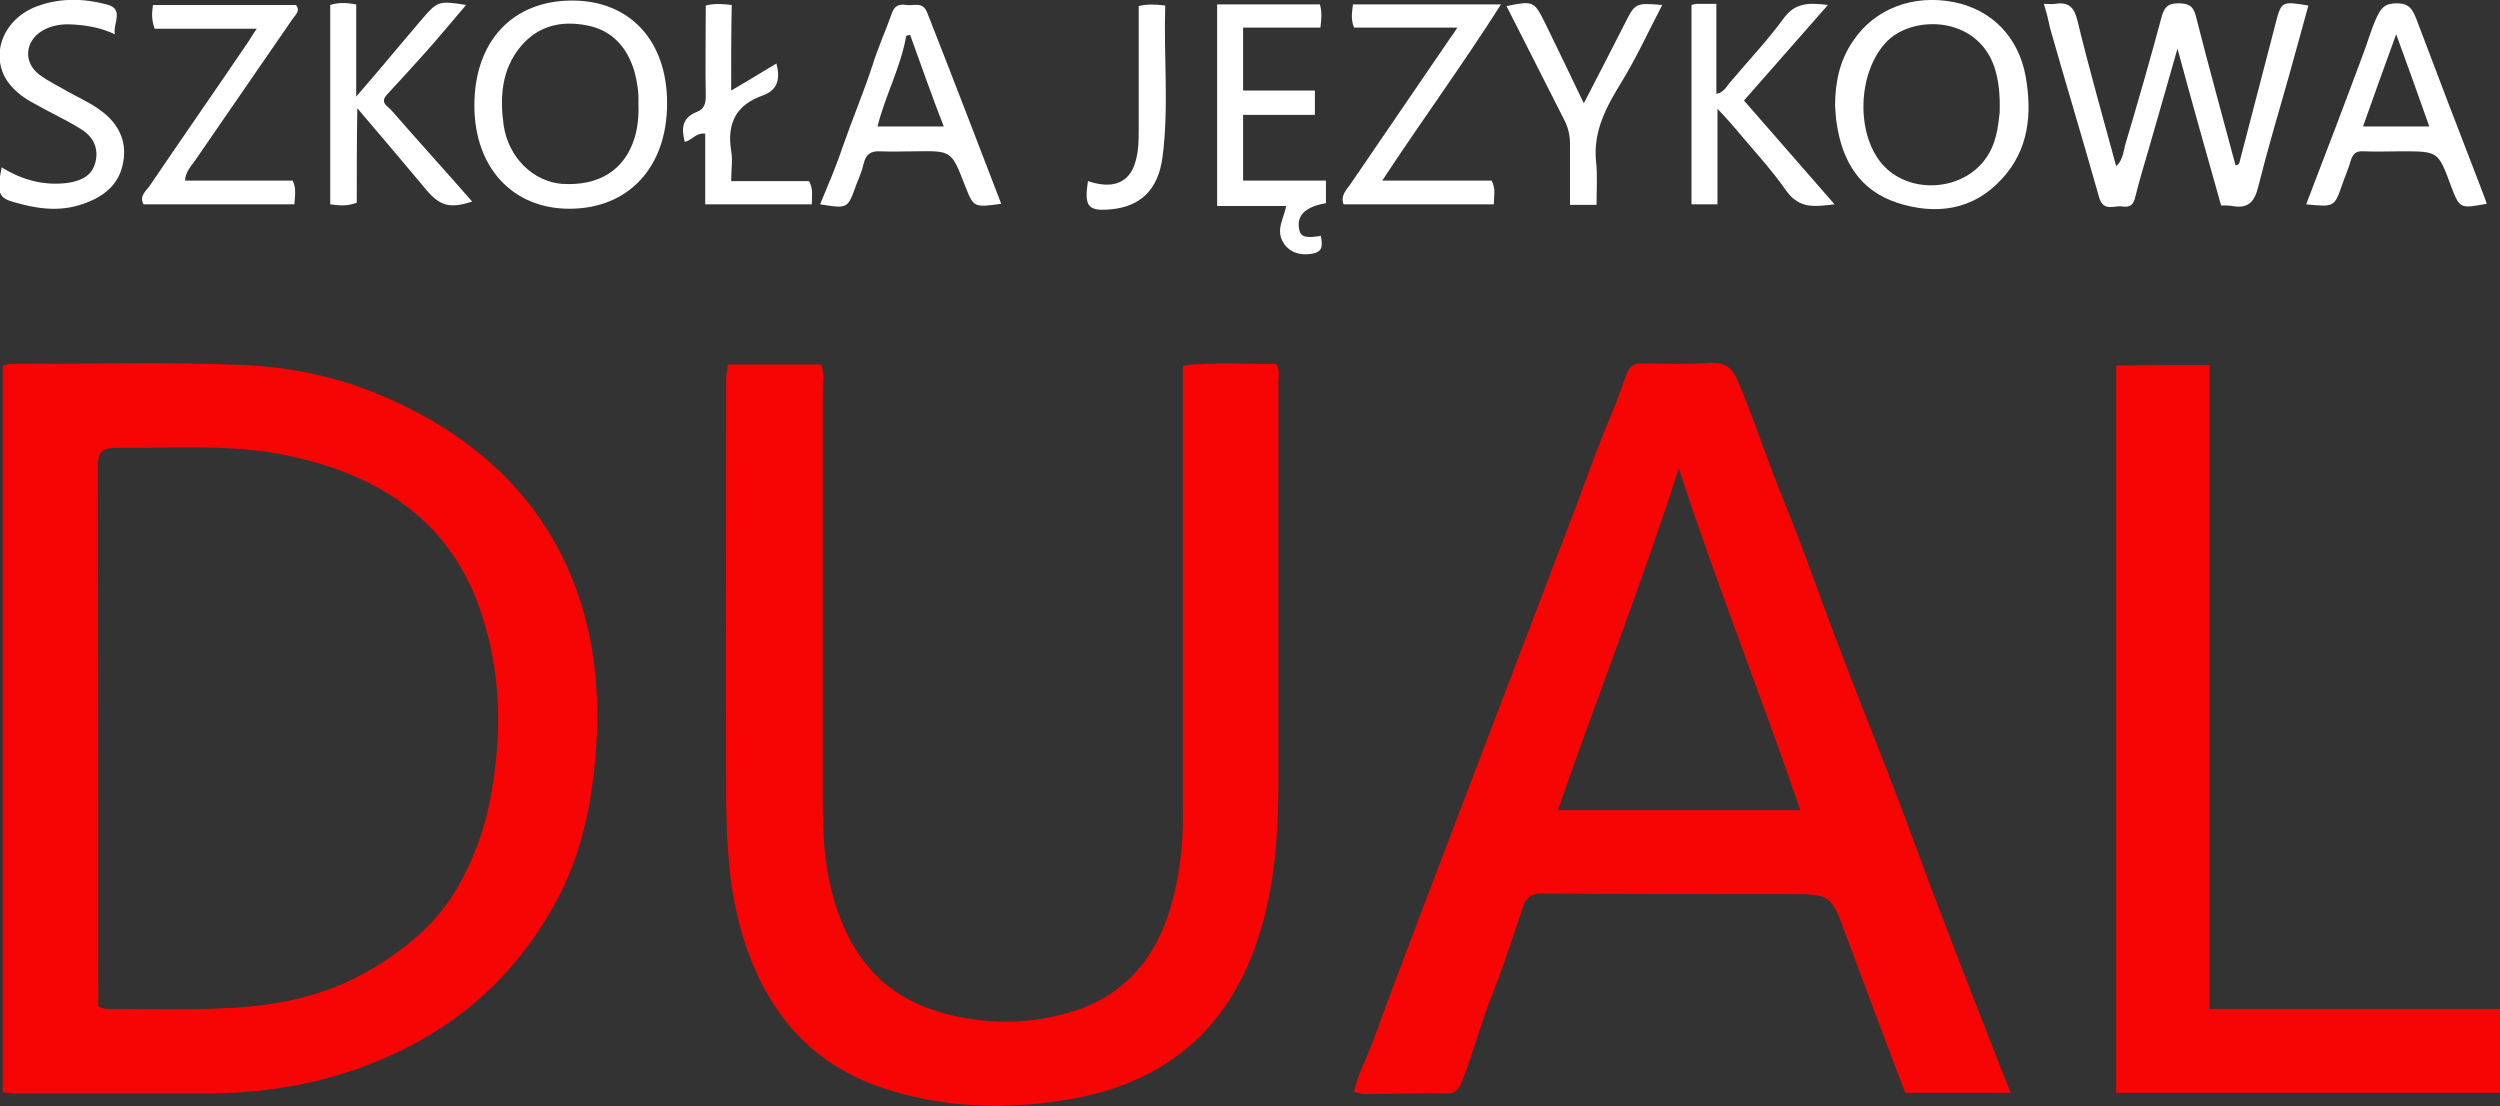
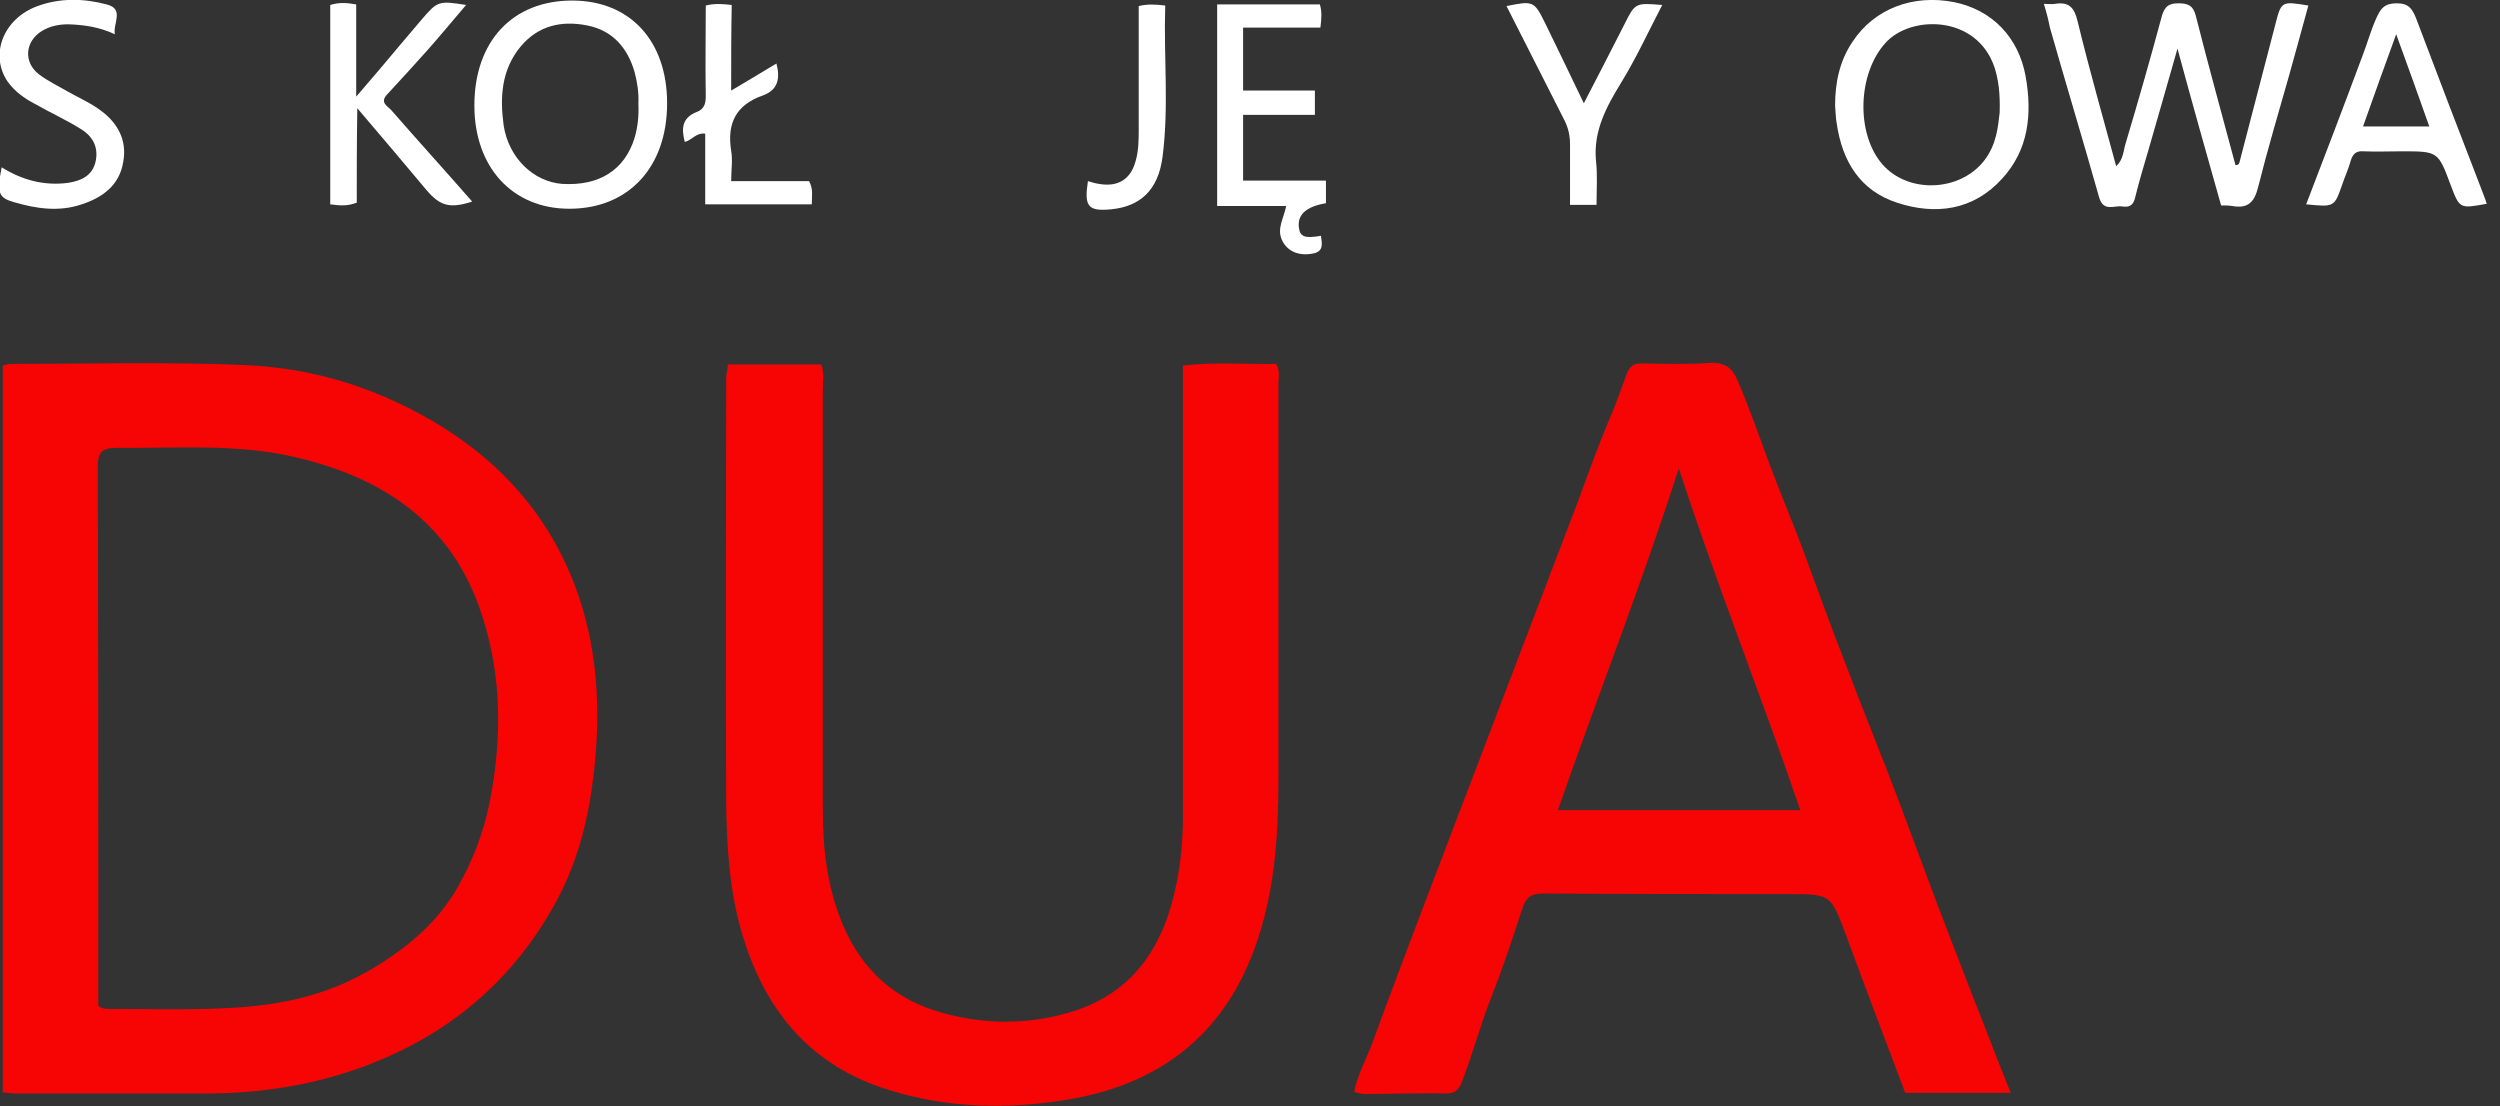
<svg xmlns="http://www.w3.org/2000/svg" id="Layer_1" x="0px" y="0px" viewBox="0 0 452.7 200.3" style="enable-background:new 0 0 452.7 200.3;" xml:space="preserve">
  <rect x="0" y="0" width="452.7" height="200.3" fill="#333333" stroke="none" />
  <style type="text/css">	.st0{fill:#F60504;}	.st1{fill:#FFFFFF;}</style>
  <g>
    <path class="st0" d="M0.5,197.8c0-44,0-87.8,0-131.6c0.5-0.1,0.9-0.3,1.3-0.3c14.1,0,28.3-0.4,42.4,0.2c9.4,0.4,18.3,2.5,26.9,6.4  c15.1,6.9,26.7,17.4,32.8,33c4.3,11.1,5,22.8,3.6,34.7c-0.9,7.9-2.8,15.5-6.5,22.5c-7.9,14.9-20,25-35.9,30.7  c-8.7,3.1-17.6,4.5-26.8,4.6c-11.8,0-23.7,0-35.5,0C2.1,198,1.4,197.9,0.5,197.8z M17.8,182.1c0.8,0.7,1.6,0.6,2.3,0.6  c6.6,0,13.3,0.2,19.9-0.1c8-0.3,15.9-1.5,23.3-5c2.7-1.3,5.3-2.8,7.7-4.5c4.8-3.3,8.9-7.3,11.8-12.3c2.8-4.9,4.8-10.1,5.9-15.7  c2.2-11.3,2.2-22.6-1.4-33.6C82,94.8,69.4,86.4,53.1,82.7c-10.5-2.4-21.3-1.5-32-1.6c-2.7,0-3.4,0.8-3.4,3.5  c0.1,31.6,0.1,63.3,0.1,94.9C17.8,180.6,17.8,181.5,17.8,182.1z" />
    <path class="st0" d="M364.1,197.9c-6.6,0-12.8,0-19.1,0c-3.6-9.5-7.2-19-10.7-28.5c-2.8-7.5-2.7-7.5-10.7-7.5  c-14.8,0-29.5,0-44.3-0.1c-2.1,0-3,0.8-3.6,2.6c-1.7,5.2-3.4,10.4-5.4,15.5c-2.1,5.2-3.5,10.6-5.5,15.8c-0.6,1.5-1.2,2.4-3.1,2.3  c-4.9-0.1-9.7,0.1-14.6,0.1c-0.6,0-1.2-0.2-1.9-0.4c0.7-3.3,2.3-6.1,3.4-9.1c2.8-7.7,5.7-15.3,8.6-23c9.5-24.9,19-49.8,28.5-74.7  c2-5.4,3.9-10.8,6.2-16.1c1-2.4,1.8-4.8,2.7-7.2c0.6-1.4,1.3-1.8,2.7-1.8c4.2,0.1,8.3,0.2,12.5-0.1c2.5-0.1,3.9,1,4.7,2.9  c2.3,5.2,4.1,10.6,6.1,15.9c2,5.4,4.3,10.7,6.3,16.2c2.3,6.2,4.5,12.4,6.9,18.5c3.3,8.8,6.9,17.5,10.2,26.3  c2.2,5.9,4.4,11.8,6.6,17.7c3,7.8,6,15.7,9.1,23.5C361.1,190.4,362.5,193.9,364.1,197.9z M304,84.8c-6.7,20.9-14.7,41.2-21.9,61.9  c14.7,0,29.2,0,43.9,0C318.9,125.9,310.8,105.7,304,84.8z" />
    <path class="st0" d="M131.8,66c5.8,0,11.3,0,16.9,0c0.6,1.5,0.3,3,0.3,4.5c0,25.4,0,50.8,0,76.2c0,7.1,0.8,14.1,3.6,20.7  c3.5,8.3,9.4,13.6,18,16c7.6,2.1,15.2,2.2,22.8,0c10-2.8,15.9-9.7,18.7-19.5c1.6-5.7,2.2-11.4,2.1-17.3c0-25.6,0-51.1,0-76.7  c0-1.2,0-2.5,0-3.7c5.8-0.7,11.4-0.2,16.9-0.3c0.7,1.3,0.4,2.3,0.4,3.4c0,24,0,47.9,0,71.9c0,10.4-0.7,20.6-4.3,30.5  c-5.9,16.2-17.8,24.9-34.4,27.5c-11.2,1.8-22.4,1.4-33.3-2.3c-13.3-4.6-21-14.3-25-27.4c-2.4-7.9-2.9-16-3-24.1  c-0.1-25.8,0-51.7,0-77.5C131.7,67.4,131.7,66.9,131.8,66z" />
-     <path class="st0" d="M400.1,66.1c0,38.8,0,77.5,0,116.6c17.6,0,35,0,52.6,0c0,5.2,0,10.1,0,15.2c-23.2,0-46.3,0-69.5,0  c0-43.8,0-87.7,0-131.7C388.6,66.1,394.2,66.1,400.1,66.1z" />
    <path class="st1" d="M370.1,0.7c1,0,1.5,0.1,2,0c2.5-0.4,3.5,0.6,4.1,3.1c2.1,8.7,4.6,17.4,7,26.3c1.3-1.2,1.3-2.8,1.7-4.1  c2.3-7.7,4.5-15.4,6.6-23.2c0.5-1.6,1.2-2.2,2.9-2.2c1.7,0,2.7,0.3,3.2,2.2c2.3,9.1,4.8,18.1,7.2,27.1c0.7,0,0.7-0.4,0.8-0.8  c2.1-8.2,4.3-16.4,6.4-24.6c1.1-4.3,1.1-4.3,6-3.5c-1.2,4.3-2.3,8.5-3.5,12.7c-1.9,6.7-3.9,13.4-5.6,20.2c-0.7,2.8-1.9,3.9-4.7,3.4  c-0.6-0.1-1.2-0.1-2-0.1c-2.6-9.2-5.2-18.4-7.9-28.4c-1.9,6.7-3.6,12.6-5.3,18.5c-0.8,2.7-1.6,5.4-2.3,8.2  c-0.3,1.4-0.8,2.1-2.3,1.9c-1.5-0.3-3.5,1.1-4.3-1.7c-2.9-10.3-6-20.5-8.9-30.7C370.9,3.5,370.6,2.3,370.1,0.7z" />
    <path class="st1" d="M103.6,0.1c10.5,0,17.2,7.3,17.2,18.6c0,11.6-7,19.1-17.7,19.1c-10.3,0-17.2-7.5-17.2-18.7  C85.9,7.5,92.8,0.1,103.6,0.1z M115.6,18.8c0.1-2-0.2-3.9-0.7-5.8c-1.3-4.4-4-7.5-8.6-8.4s-8.8,0-12,3.8c-3.5,4.2-3.8,9.2-3.1,14.3  c0.9,5.9,5.4,10.2,10.6,10.6c6.7,0.4,11.3-2.5,13.1-8.3C115.5,23,115.7,20.9,115.6,18.8z" />
    <path class="st1" d="M332.3,19.1c0-4.1,0.8-8.1,3.2-11.6c3.9-5.9,10.9-8.6,18.4-7.1c6.8,1.4,11.6,6.3,12.9,13.4  c1.2,6.8,0.6,13.3-4.3,18.6c-5.2,5.7-12,6.6-19,4.3c-6.7-2.2-9.9-7.5-10.9-14.3C332.4,21.4,332.4,20.2,332.3,19.1z M362.1,20.4  c0.1-3.5-0.2-5.8-0.9-8.1c-3.2-9.7-15.3-9.6-19.8-4.5c-5,5.5-5.4,16.4-0.5,22c4.7,5.3,13.9,4.9,18.3-0.6  C361.6,26.2,361.8,22.8,362.1,20.4z" />
    <path class="st1" d="M239.2,42.7c0.2,1.5,0.5,2.8-1.4,3.2c-2.5,0.5-4.6-0.3-5.6-2.3c-1.1-2.2,0.3-4.1,0.7-6.3c-4.2,0-8.2,0-12.5,0  c0-12.2,0-24.3,0-36.5c6.2,0,12.4,0,18.6,0c0.4,1.3,0.3,2.6,0.1,4.2c-4.6,0-9.3,0-14,0c0,3.9,0,7.5,0,11.4c4.4,0,8.6,0,13,0  c0,1.6,0,2.8,0,4.4c-4.4,0-8.7,0-13,0c0,4.1,0,7.9,0,11.9c5,0,9.9,0,15,0c0,1.6,0,2.8,0,4.1c-3.6,0.6-5.2,2.1-4.9,4.4  C235.4,42.9,236.3,43.2,239.2,42.7z" />
-     <path class="st1" d="M306.3,0.9c0.4-0.1,0.7-0.2,1-0.2c1.1,0,2.1,0,3.5,0c0,5.5,0,10.8,0,16.3c1.4-0.3,1.8-1.3,2.4-2  c3.3-3.9,6.8-7.6,9.8-11.7c2.1-2.9,4.7-2.8,8-2.4c-5.2,5.9-10.1,11.5-15.2,17.3c5.4,6.2,10.8,12.4,16.4,18.8  c-3.5,0.4-6.3,0.9-8.7-2.4c-3-4.3-6.7-8.2-10.1-12.3c-0.6-0.7-1.3-1.4-2.4-2.6c0,6.2,0,11.7,0,17.3c-1.7,0-3.1,0-4.7,0  C306.3,25,306.3,13,306.3,0.9z" />
    <path class="st1" d="M417.6,37c3.5-9.1,6.9-18,10.2-26.9c0.9-2.3,1.5-4.6,2.5-6.8c0.8-1.8,1.5-2.7,3.7-2.7s2.8,1,3.5,2.7  c4,10.6,8.1,21.3,12.2,31.9c0.2,0.5,0.4,1.1,0.6,1.7c-4.9,0.9-4.9,0.9-6.5-3.3c-2.3-6.2-2.3-6.2-8.9-6.2c-2.3,0-4.6,0.1-6.9,0  c-1.3-0.1-1.9,0.4-2.3,1.6c-0.4,1.5-1.1,3-1.6,4.5C422.7,37.5,422.7,37.5,417.6,37z M427.9,22.9c4.2,0,8,0,12,0  c-2-5.6-3.9-11-6-16.7C431.8,11.9,429.9,17.3,427.9,22.9z" />
-     <path class="st1" d="M181.3,36.9c-5,0.7-5,0.7-6.6-3.4c-2.4-6.2-2.4-6.2-8.9-6.1c-2.1,0-4.3,0.1-6.4,0c-1.8-0.1-2.6,0.6-3,2.2  c-0.3,1.4-0.9,2.7-1.4,4c-1.5,4.2-1.5,4.2-6.5,3.4c1.5-3.6,3-7.1,4.2-10.7c1.7-4.9,3.7-9.6,5.3-14.5c1-3.2,2.4-6.3,3.5-9.4  c0.5-1.4,1.3-1.7,2.6-1.5c1.4,0.2,3-0.7,3.8,1.4C172.4,13.7,176.8,25.2,181.3,36.9z M164.8,6.3c-0.2,0.1-0.5,0.1-0.7,0.2  c-1,5.7-3.8,10.8-5.2,16.4c4,0,7.8,0,12,0C168.7,17.3,166.8,11.8,164.8,6.3z" />
-     <path class="st1" d="M28,5.2c-0.6-1.7-0.5-2.9-0.3-4.3c8.6,0,17.2,0,25.9,0c0.8,1,0,1.7-0.6,2.5C47.1,12,41.2,20.5,35.3,29.1  c-0.7,1-1.7,2-1.8,3.6c6.5,0,13,0,19.5,0c0.7,1.5,0.4,2.8,0.3,4.3c-9.1,0-18.2,0-27.3,0c-0.8-1.4,0.3-2.3,1-3.2  c5.9-8.7,11.9-17.3,17.8-26c0.5-0.7,0.9-1.5,1.7-2.6C40.1,5.2,34,5.2,28,5.2z" />
-     <path class="st1" d="M263.9,5c-6.6,0-12.7,0-18.7,0c-0.6-1.4-0.4-2.7-0.2-4.2c8.7,0,17.3,0,26.8,0c-7,11-14.4,21.1-21.5,31.9  c7,0,13.4,0,19.8,0c0.8,1.5,0.4,2.8,0.4,4.3c-9.1,0-18.1,0-27.2,0c-0.6-1.6,0.5-2.6,1.2-3.6c6-8.8,12.1-17.7,18.1-26.5  C263,6.4,263.3,5.9,263.9,5z" />
    <path class="st1" d="M64.6,36.7c-1.8,0.7-3.2,0.5-4.8,0.3c0-12.1,0-24.1,0-36.1c1.6-0.5,3-0.4,4.7-0.1c0,5.3,0,10.6,0,16.7  c3-3.5,5.5-6.4,7.9-9.3c1.3-1.5,2.6-3.1,3.9-4.6c2.9-3.4,3.1-3.5,8.1-2.7c-2.4,2.8-4.7,5.6-7.1,8.3s-4.8,5.3-7.2,7.9  c-1.4,1.5,0.1,2.1,0.8,2.9c4.8,5.5,9.7,10.9,14.6,16.5c-4,1.3-5.8,0.8-8.2-2c-4-4.8-8.1-9.6-12.6-14.9  C64.6,25.9,64.6,31.3,64.6,36.7z" />
    <path class="st1" d="M20.8,6.2c-2.8-1.3-5.5-1.7-8.4-1.8c-1.7,0-3.3,0.3-4.8,1.2c-3.1,1.9-3.4,5.7-0.5,7.9c1.6,1.2,3.5,2.1,5.2,3.1  c1.8,1,3.8,1.9,5.5,3.1c3.4,2.3,5.3,5.6,4.5,9.7c-0.7,4.2-3.8,6.4-7.5,7.6c-4.1,1.4-8.2,0.8-12.3-0.4c-2.8-0.8-3.1-1.7-2.2-6.3  C4,32.6,8,33.7,12.4,33.1c2.4-0.4,4.3-1.3,4.9-3.8c0.6-2.6-0.5-4.6-2.6-5.9c-2.7-1.7-5.6-3-8.4-4.6c-1.9-1-3.6-2.2-4.9-4  C-1.9,10,0.5,3.4,6.8,1.1c4.1-1.5,8.4-1.4,12.5-0.3C22.6,1.6,20.4,4.3,20.8,6.2z" />
    <path class="st1" d="M132.4,16.4c3.1-1.8,5.5-3.3,8.2-4.9c0.7,2.7,0.3,4.8-2.5,5.8c-4.8,1.7-6.5,5-5.7,10c0.3,1.7,0,3.5,0,5.5  c4.9,0,9.5,0,14.1,0c0.8,1.4,0.5,2.7,0.5,4.2c-6.4,0-12.7,0-19.3,0c0-4.2,0-8.5,0-12.8c-1.7-0.2-2.4,1.2-3.7,1.5  c-0.6-2.3-0.6-4.3,2.1-5.4c1.4-0.5,1.7-1.5,1.7-2.9c-0.1-5.5,0-10.9,0-16.4c1.6-0.4,3-0.3,4.7-0.1C132.4,5.8,132.4,10.8,132.4,16.4  z" />
    <path class="st1" d="M289.1,37.1c-1.7,0-3.1,0-4.8,0c0-3.7,0-7.4,0-11c0-1.5-0.3-2.9-1-4.3c-3.5-6.9-7-13.8-10.5-20.7  c4.9-1,5-0.9,7,3.1c2.3,4.7,4.6,9.5,7,14.5c2.5-4.8,4.9-9.5,7.3-14.2c2-4,2-4,6.9-3.6c-2.5,4.8-4.7,9.6-7.4,14  c-2.7,4.4-5.1,8.8-4.6,14.2C289.3,31.7,289.1,34.4,289.1,37.1z" />
    <path class="st1" d="M197,32.8c0.7,0.2,1.3,0.4,2,0.5c3.4,0.6,5.7-0.8,6.6-4c0.6-2,0.6-4,0.6-6c0-7.4,0-14.8,0-22.2  c1.6-0.4,3.1-0.3,4.8-0.1c-0.3,9.2,0.7,18.4-0.5,27.5c-0.8,6-4.1,8.9-9.3,9.4C197,38.3,196.3,37.4,197,32.8z" />
  </g>
</svg>